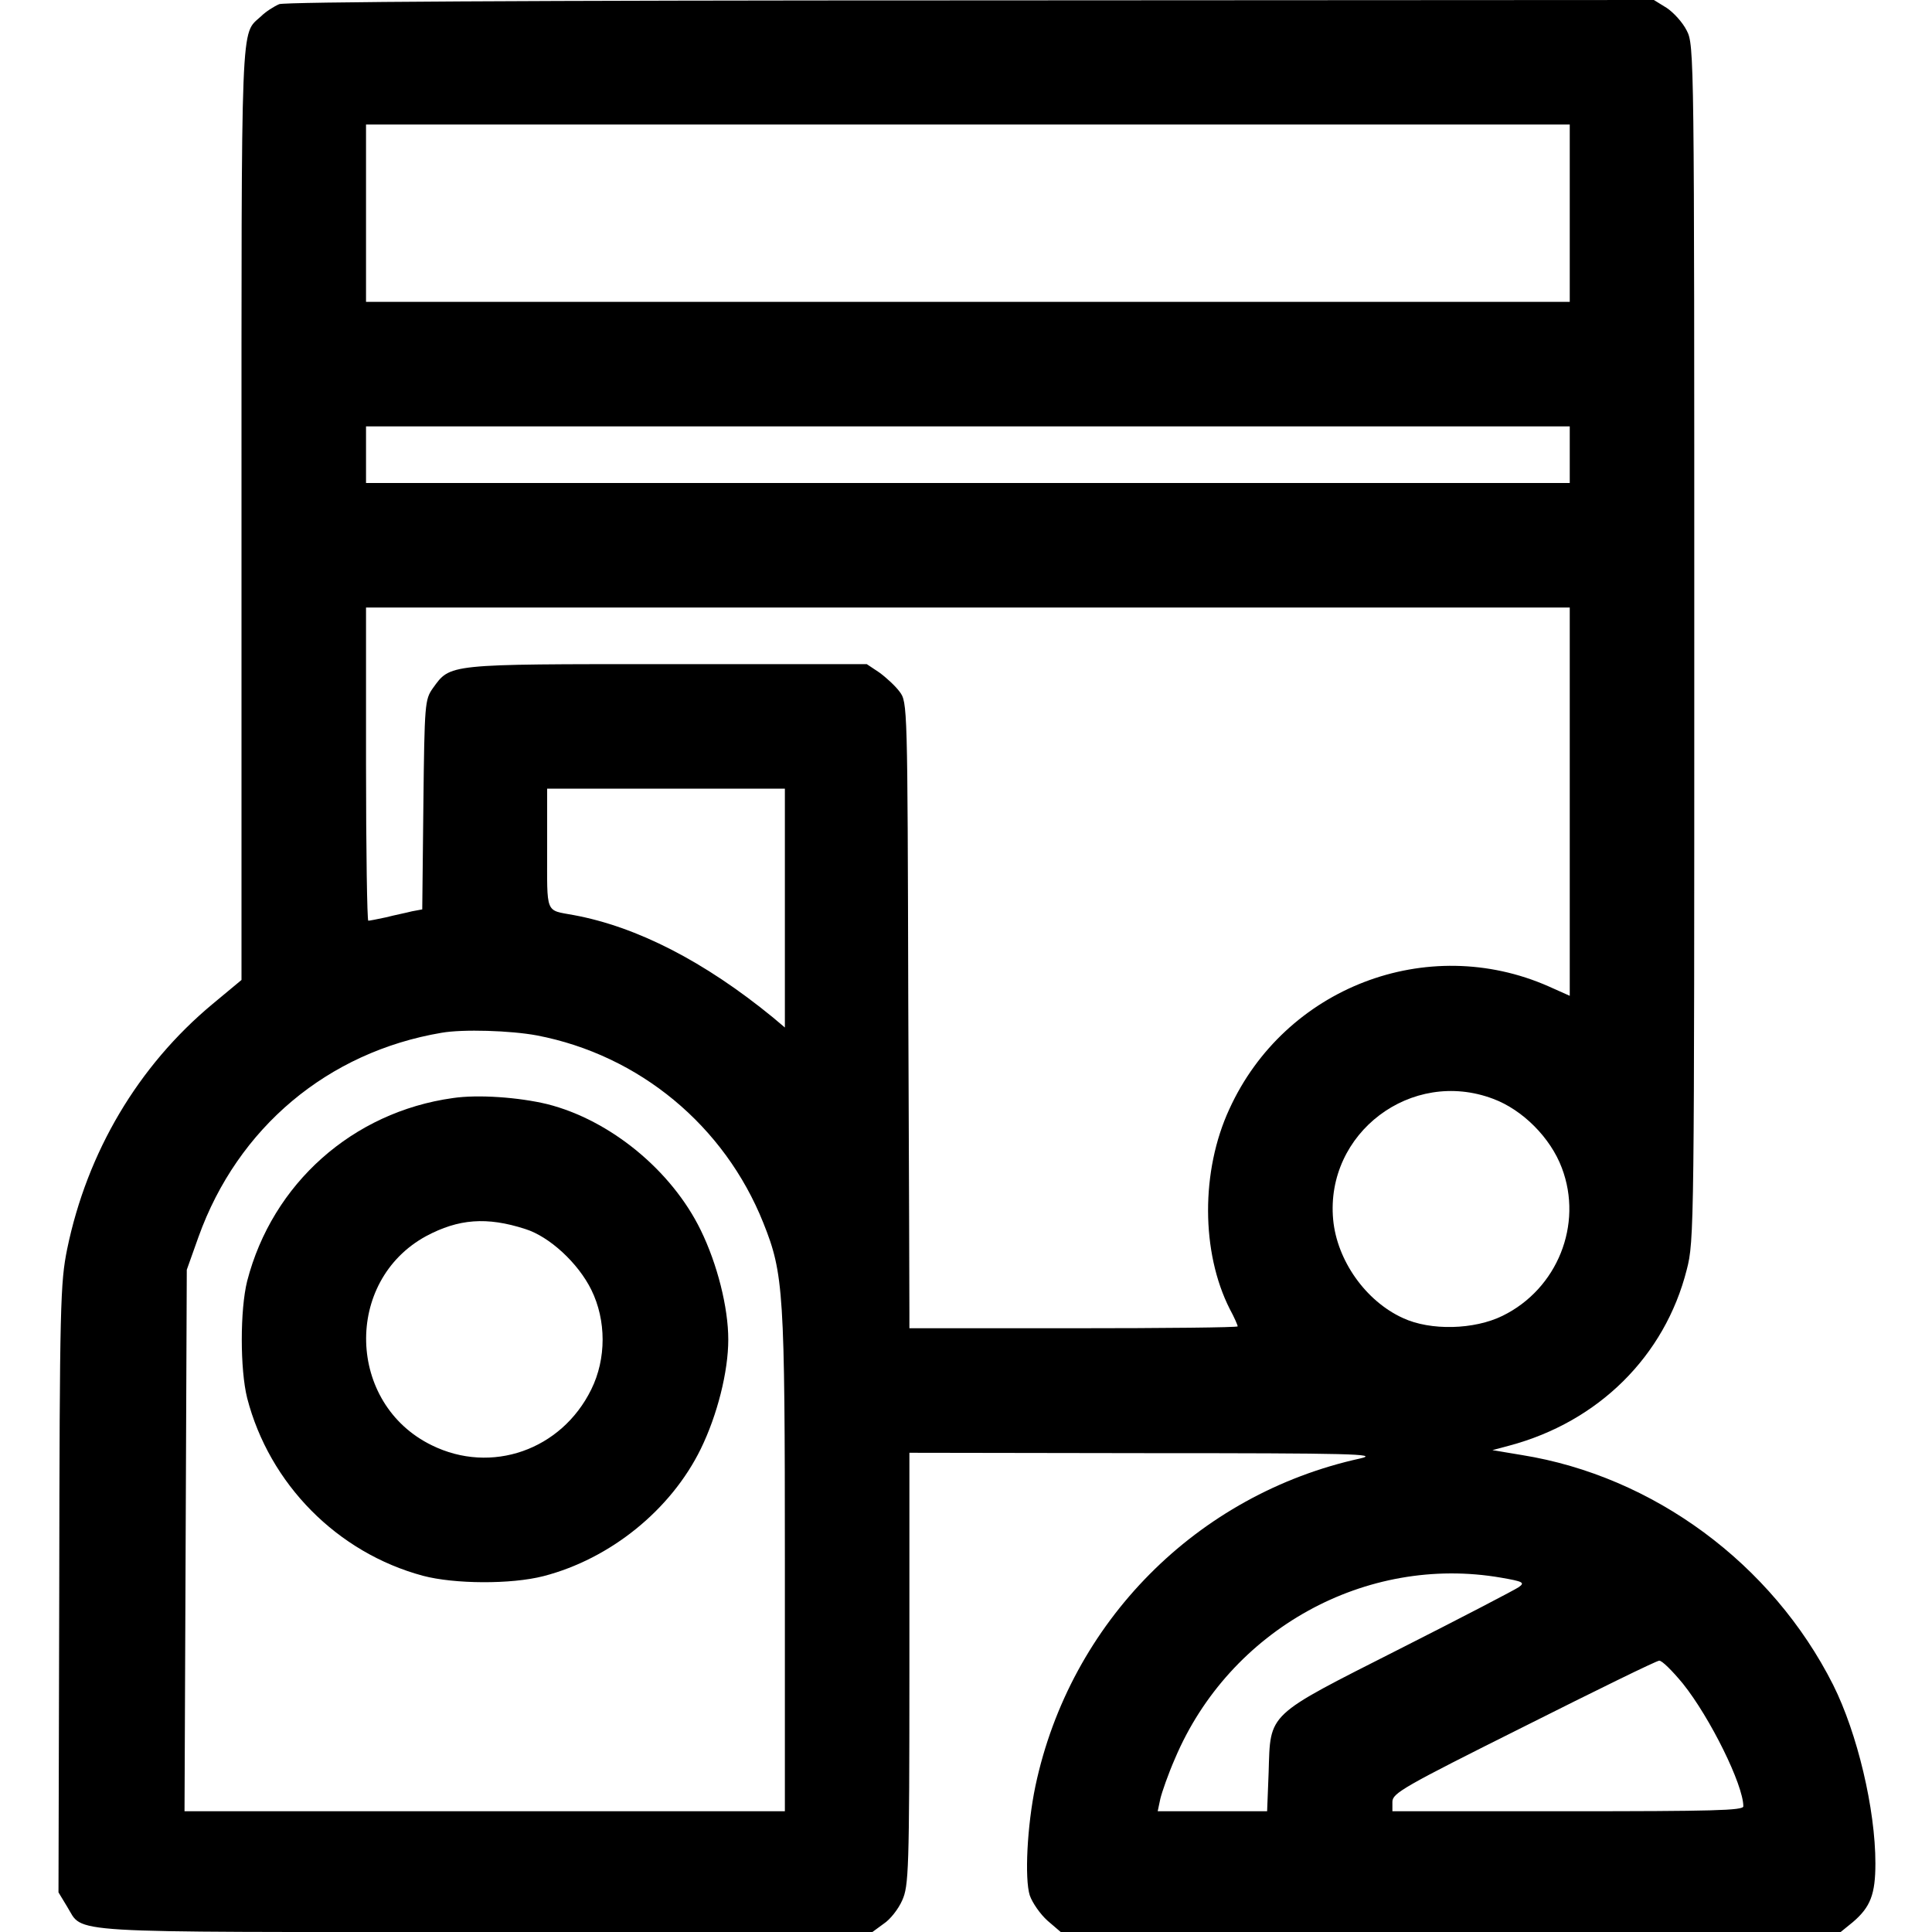
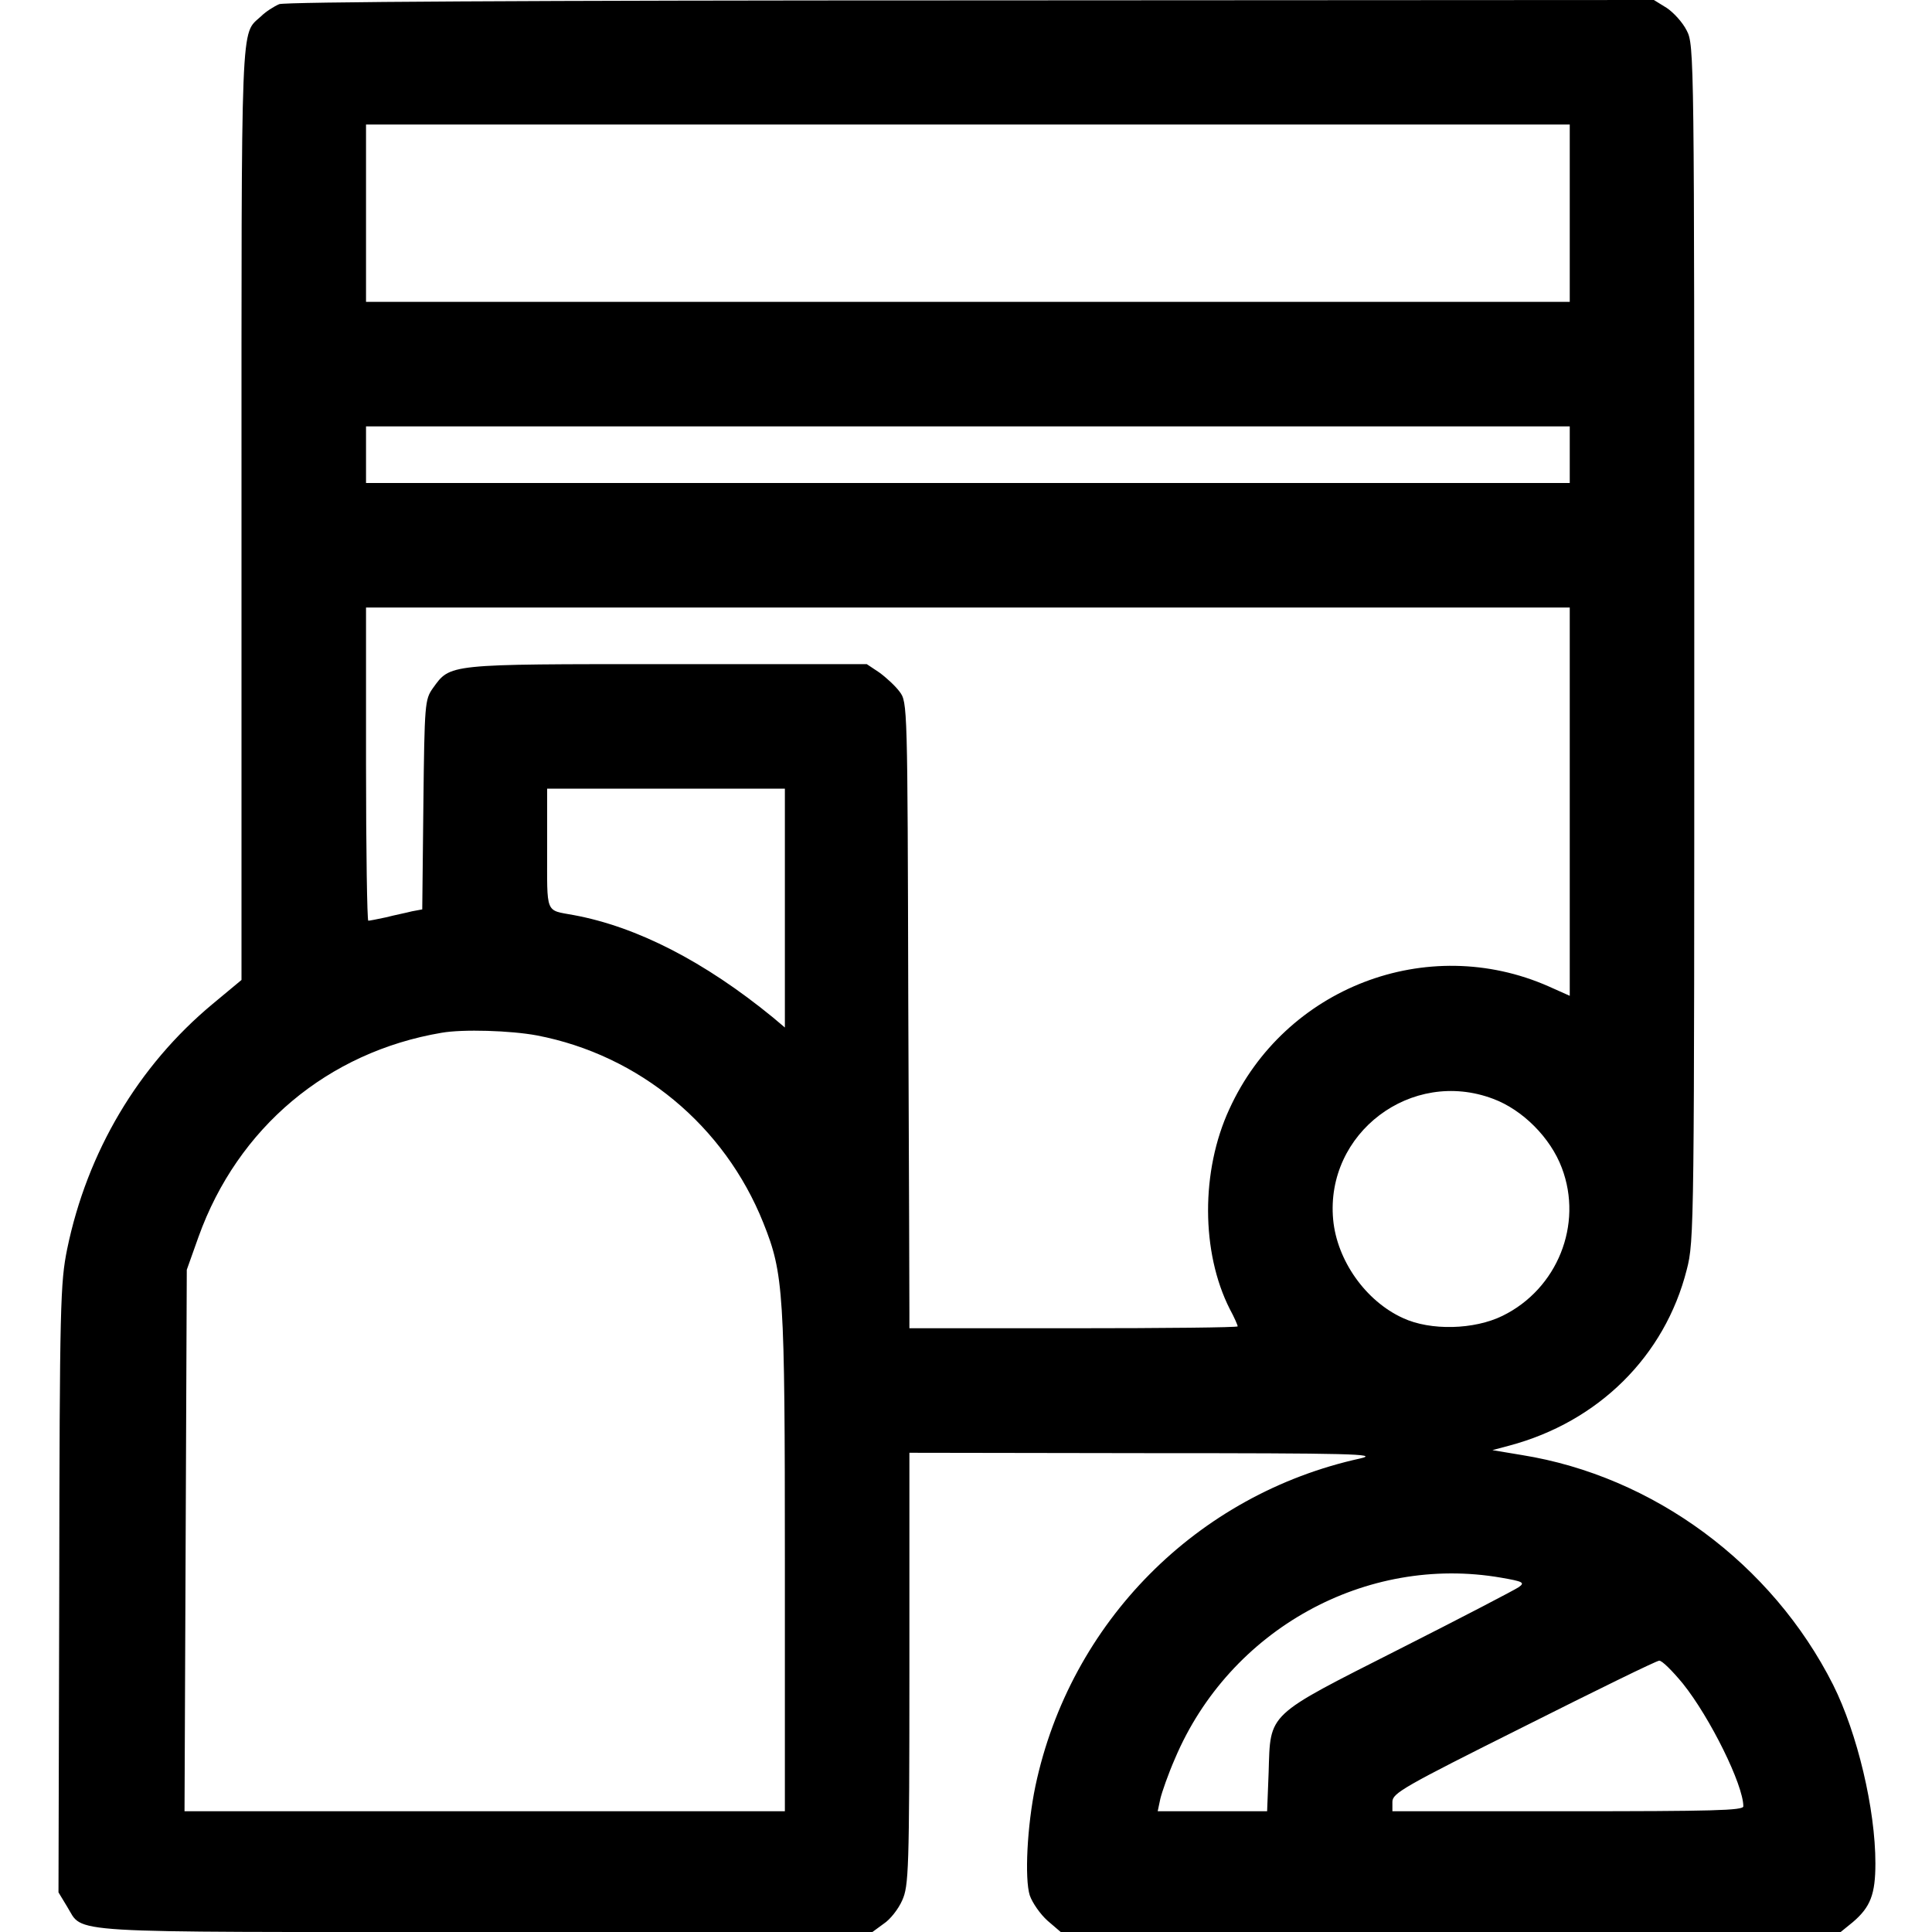
<svg xmlns="http://www.w3.org/2000/svg" version="1.0" width="512pt" height="512pt" viewBox="0 0 512 512" preserveAspectRatio="xMidYMid meet">
  <g transform="translate(0,512) scale(0.1,-0.1)" fill="#000000" stroke="none">
    <path d="M740 5109 c-14 -6 -36 -20 -48 -32 -55 -51 -52 22 -52 -1315 l0 -1239 -77 -64 c-197 -164 -332 -392 -385 -649 -18 -89 -20 -145 -21 -900 l-2 -805 23 -38 c45 -72 -31 -67 1107 -67 l1027 0 30 22 c17 11 39 39 49 62 17 38 19 77 19 614 l0 572 628 -1 c543 0 619 -2 567 -14 -433 -95 -769 -434 -861 -868 -22 -105 -29 -246 -15 -290 7 -20 28 -50 47 -67 l35 -30 1034 0 1033 0 32 26 c47 40 60 74 60 156 0 144 -48 345 -112 473 -162 321 -476 553 -825 609 l-78 13 45 12 c236 63 412 237 470 466 20 77 20 110 20 1662 0 1556 0 1584 -20 1622 -11 22 -35 48 -53 60 l-34 21 -1809 -1 c-1177 0 -1818 -4 -1834 -10z m3420 -554 l0 -235 -1595 0 -1595 0 0 235 0 235 1595 0 1595 0 0 -235z m0 -640 l0 -75 -1595 0 -1595 0 0 75 0 75 1595 0 1595 0 0 -75z m0 -919 l0 -515 -56 25 c-322 142 -699 -3 -846 -325 -76 -164 -75 -380 1 -530 12 -22 21 -43 21 -46 0 -3 -196 -5 -435 -5 l-435 0 0 38 c0 20 -1 393 -3 829 -2 786 -2 792 -23 820 -11 15 -36 38 -54 51 l-33 22 -529 0 c-586 0 -574 1 -621 -64 -21 -30 -22 -40 -25 -308 l-3 -278 -27 -5 c-15 -4 -46 -10 -69 -16 -23 -5 -44 -9 -47 -9 -3 0 -6 187 -6 415 l0 415 1595 0 1595 0 0 -514z m-2080 -282 l0 -317 -32 27 c-181 148 -360 240 -528 271 -76 14 -70 0 -70 176 l0 159 315 0 315 0 0 -316z m-657 -338 c271 -52 497 -239 600 -497 54 -135 57 -183 57 -900 l0 -659 -795 0 -796 0 3 718 3 717 31 87 c104 290 343 490 644 541 57 10 183 6 253 -7z m2534 -168 c78 -29 152 -103 182 -183 57 -150 -12 -321 -157 -392 -75 -37 -191 -40 -264 -6 -99 45 -175 153 -185 261 -21 229 207 402 424 320z m21 -1269 c58 -10 64 -13 47 -25 -10 -7 -152 -81 -316 -164 -355 -180 -342 -167 -347 -327 l-4 -103 -145 0 -145 0 7 33 c4 17 21 66 39 107 145 342 506 541 864 479z m482 -281 c72 -90 160 -268 160 -325 0 -11 -82 -13 -465 -13 l-465 0 0 25 c0 23 30 40 348 199 191 96 352 175 359 175 7 1 35 -27 63 -61z" />
-     <path d="M1200 2210 c-265 -37 -478 -226 -545 -485 -19 -76 -19 -234 0 -310 59 -228 239 -410 466 -471 83 -22 233 -23 319 -1 178 46 338 176 417 337 44 90 73 205 73 290 0 85 -29 200 -73 290 -77 158 -240 292 -407 334 -75 18 -183 26 -250 16z m192 -347 c64 -20 140 -90 175 -161 40 -81 40 -183 0 -264 -79 -161 -265 -226 -423 -148 -225 110 -233 435 -15 554 86 46 161 52 263 19z" />
  </g>
</svg>